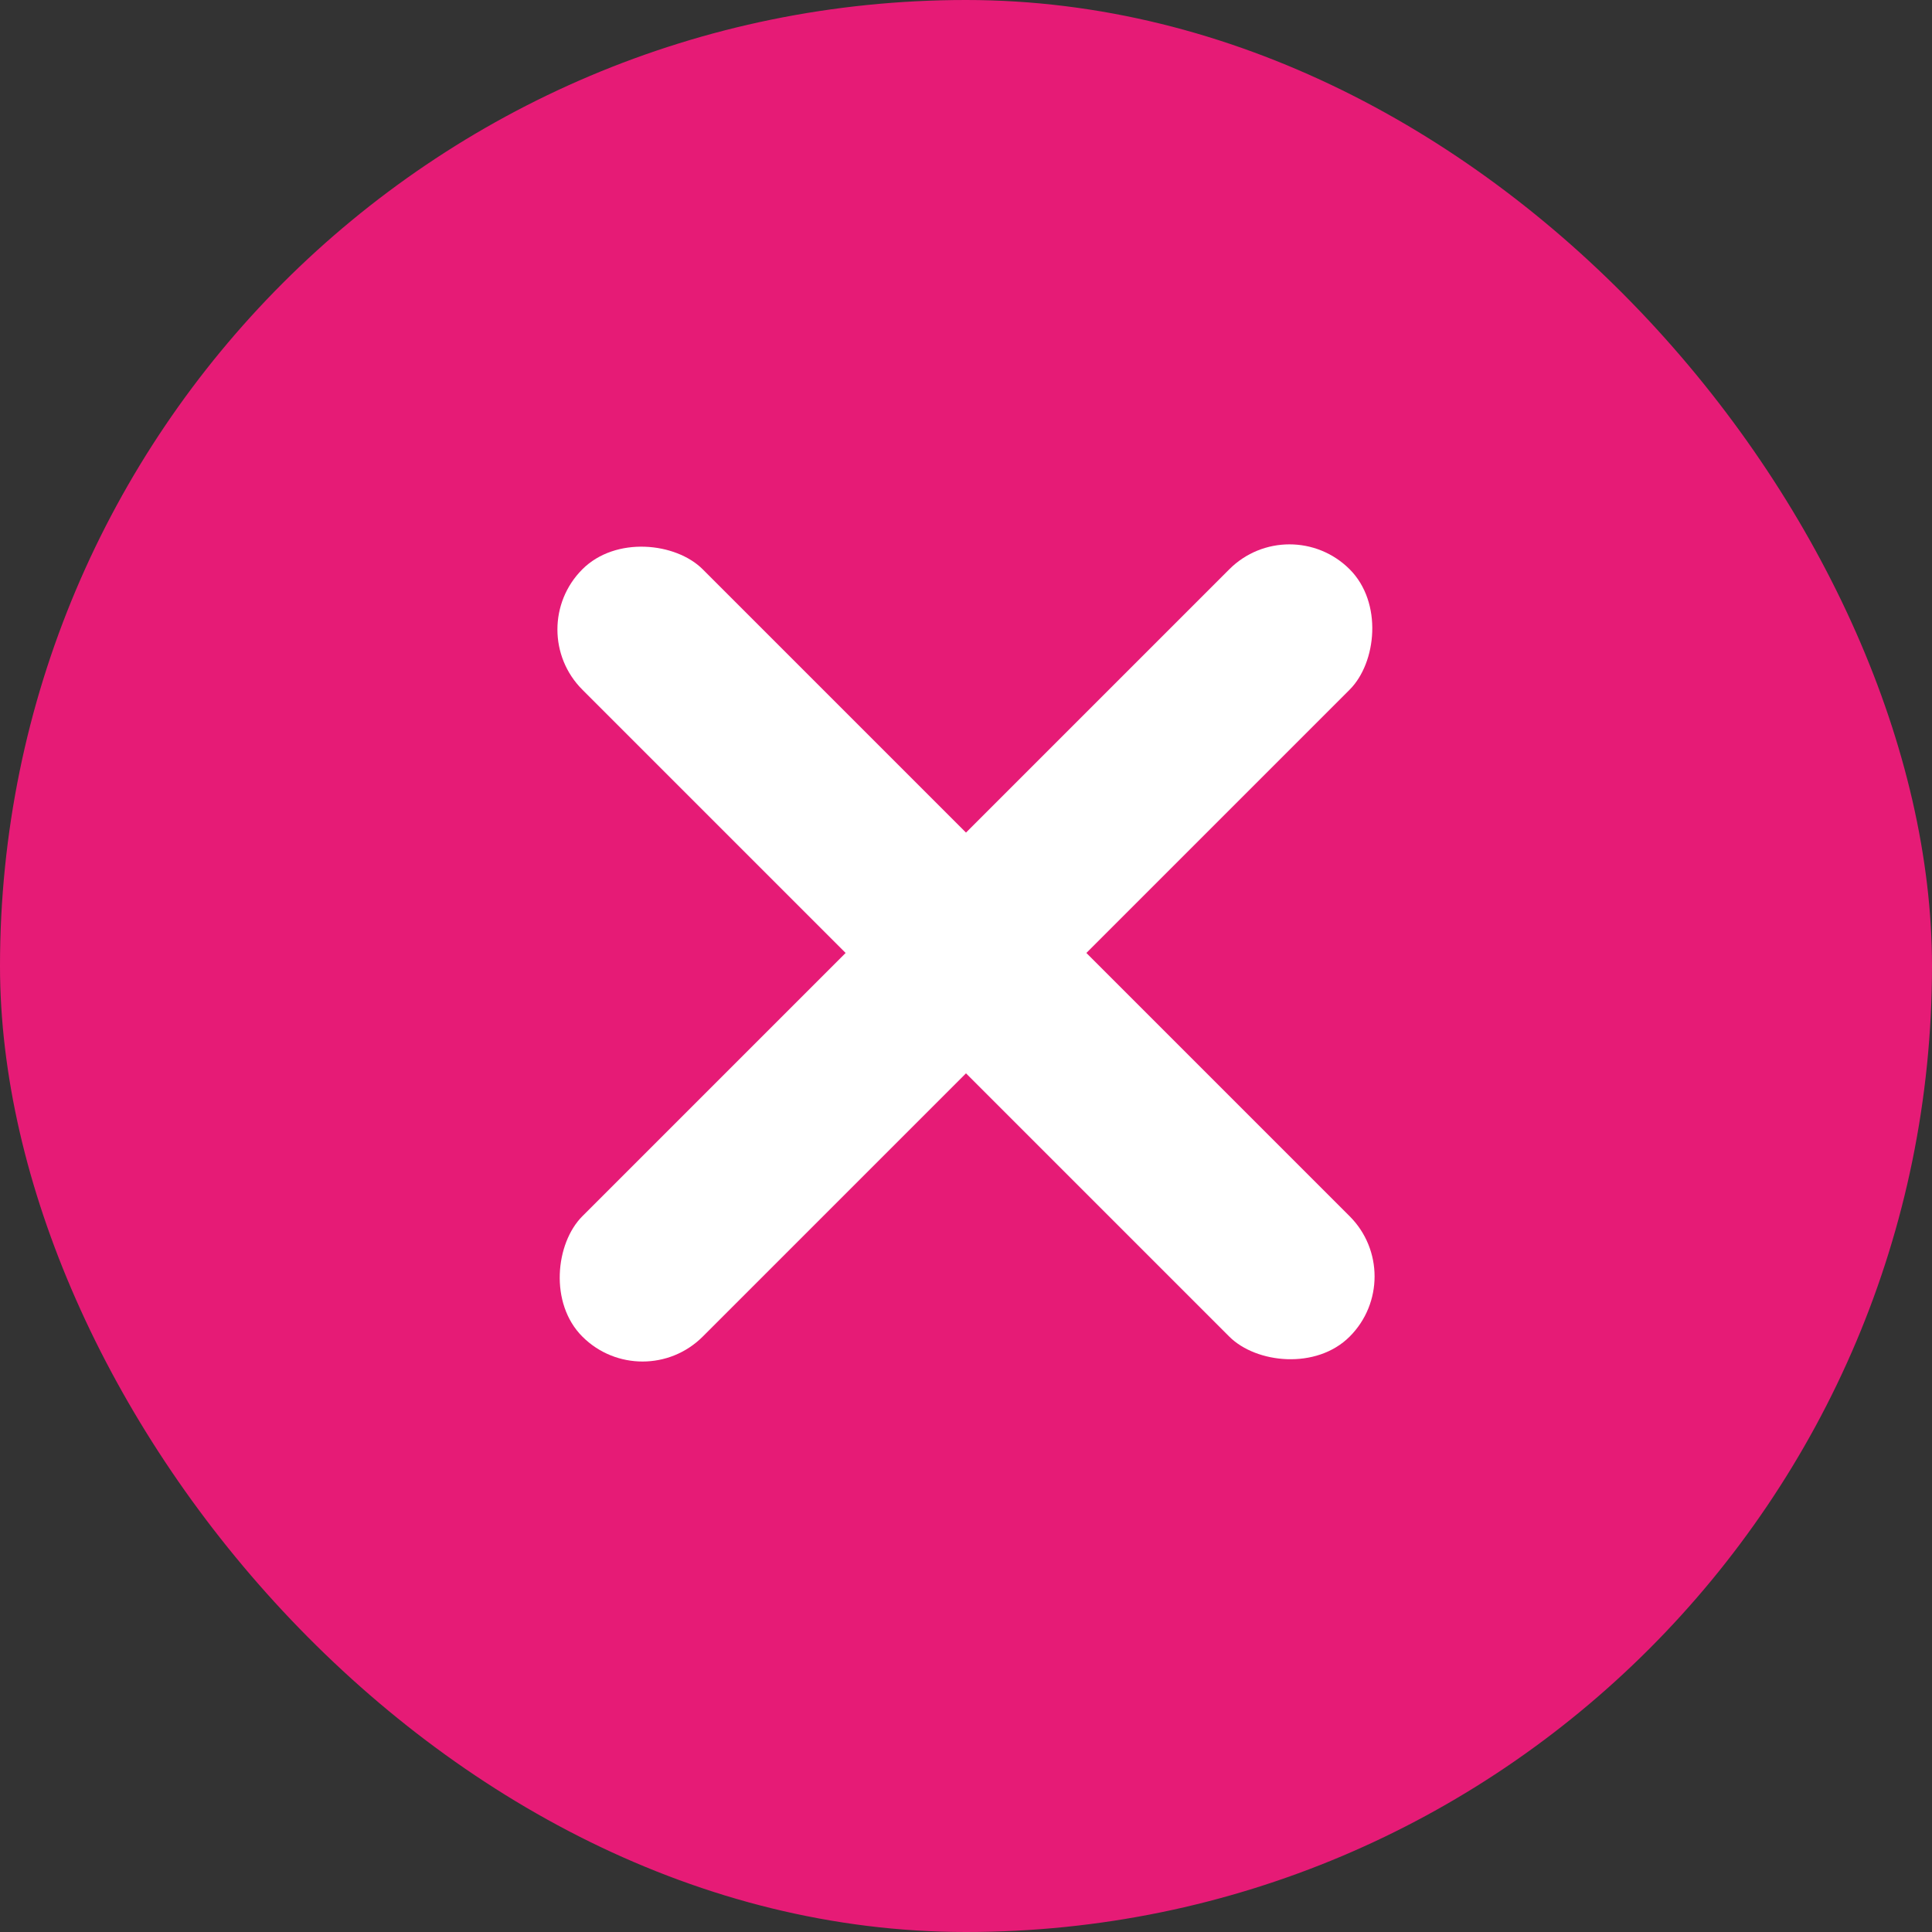
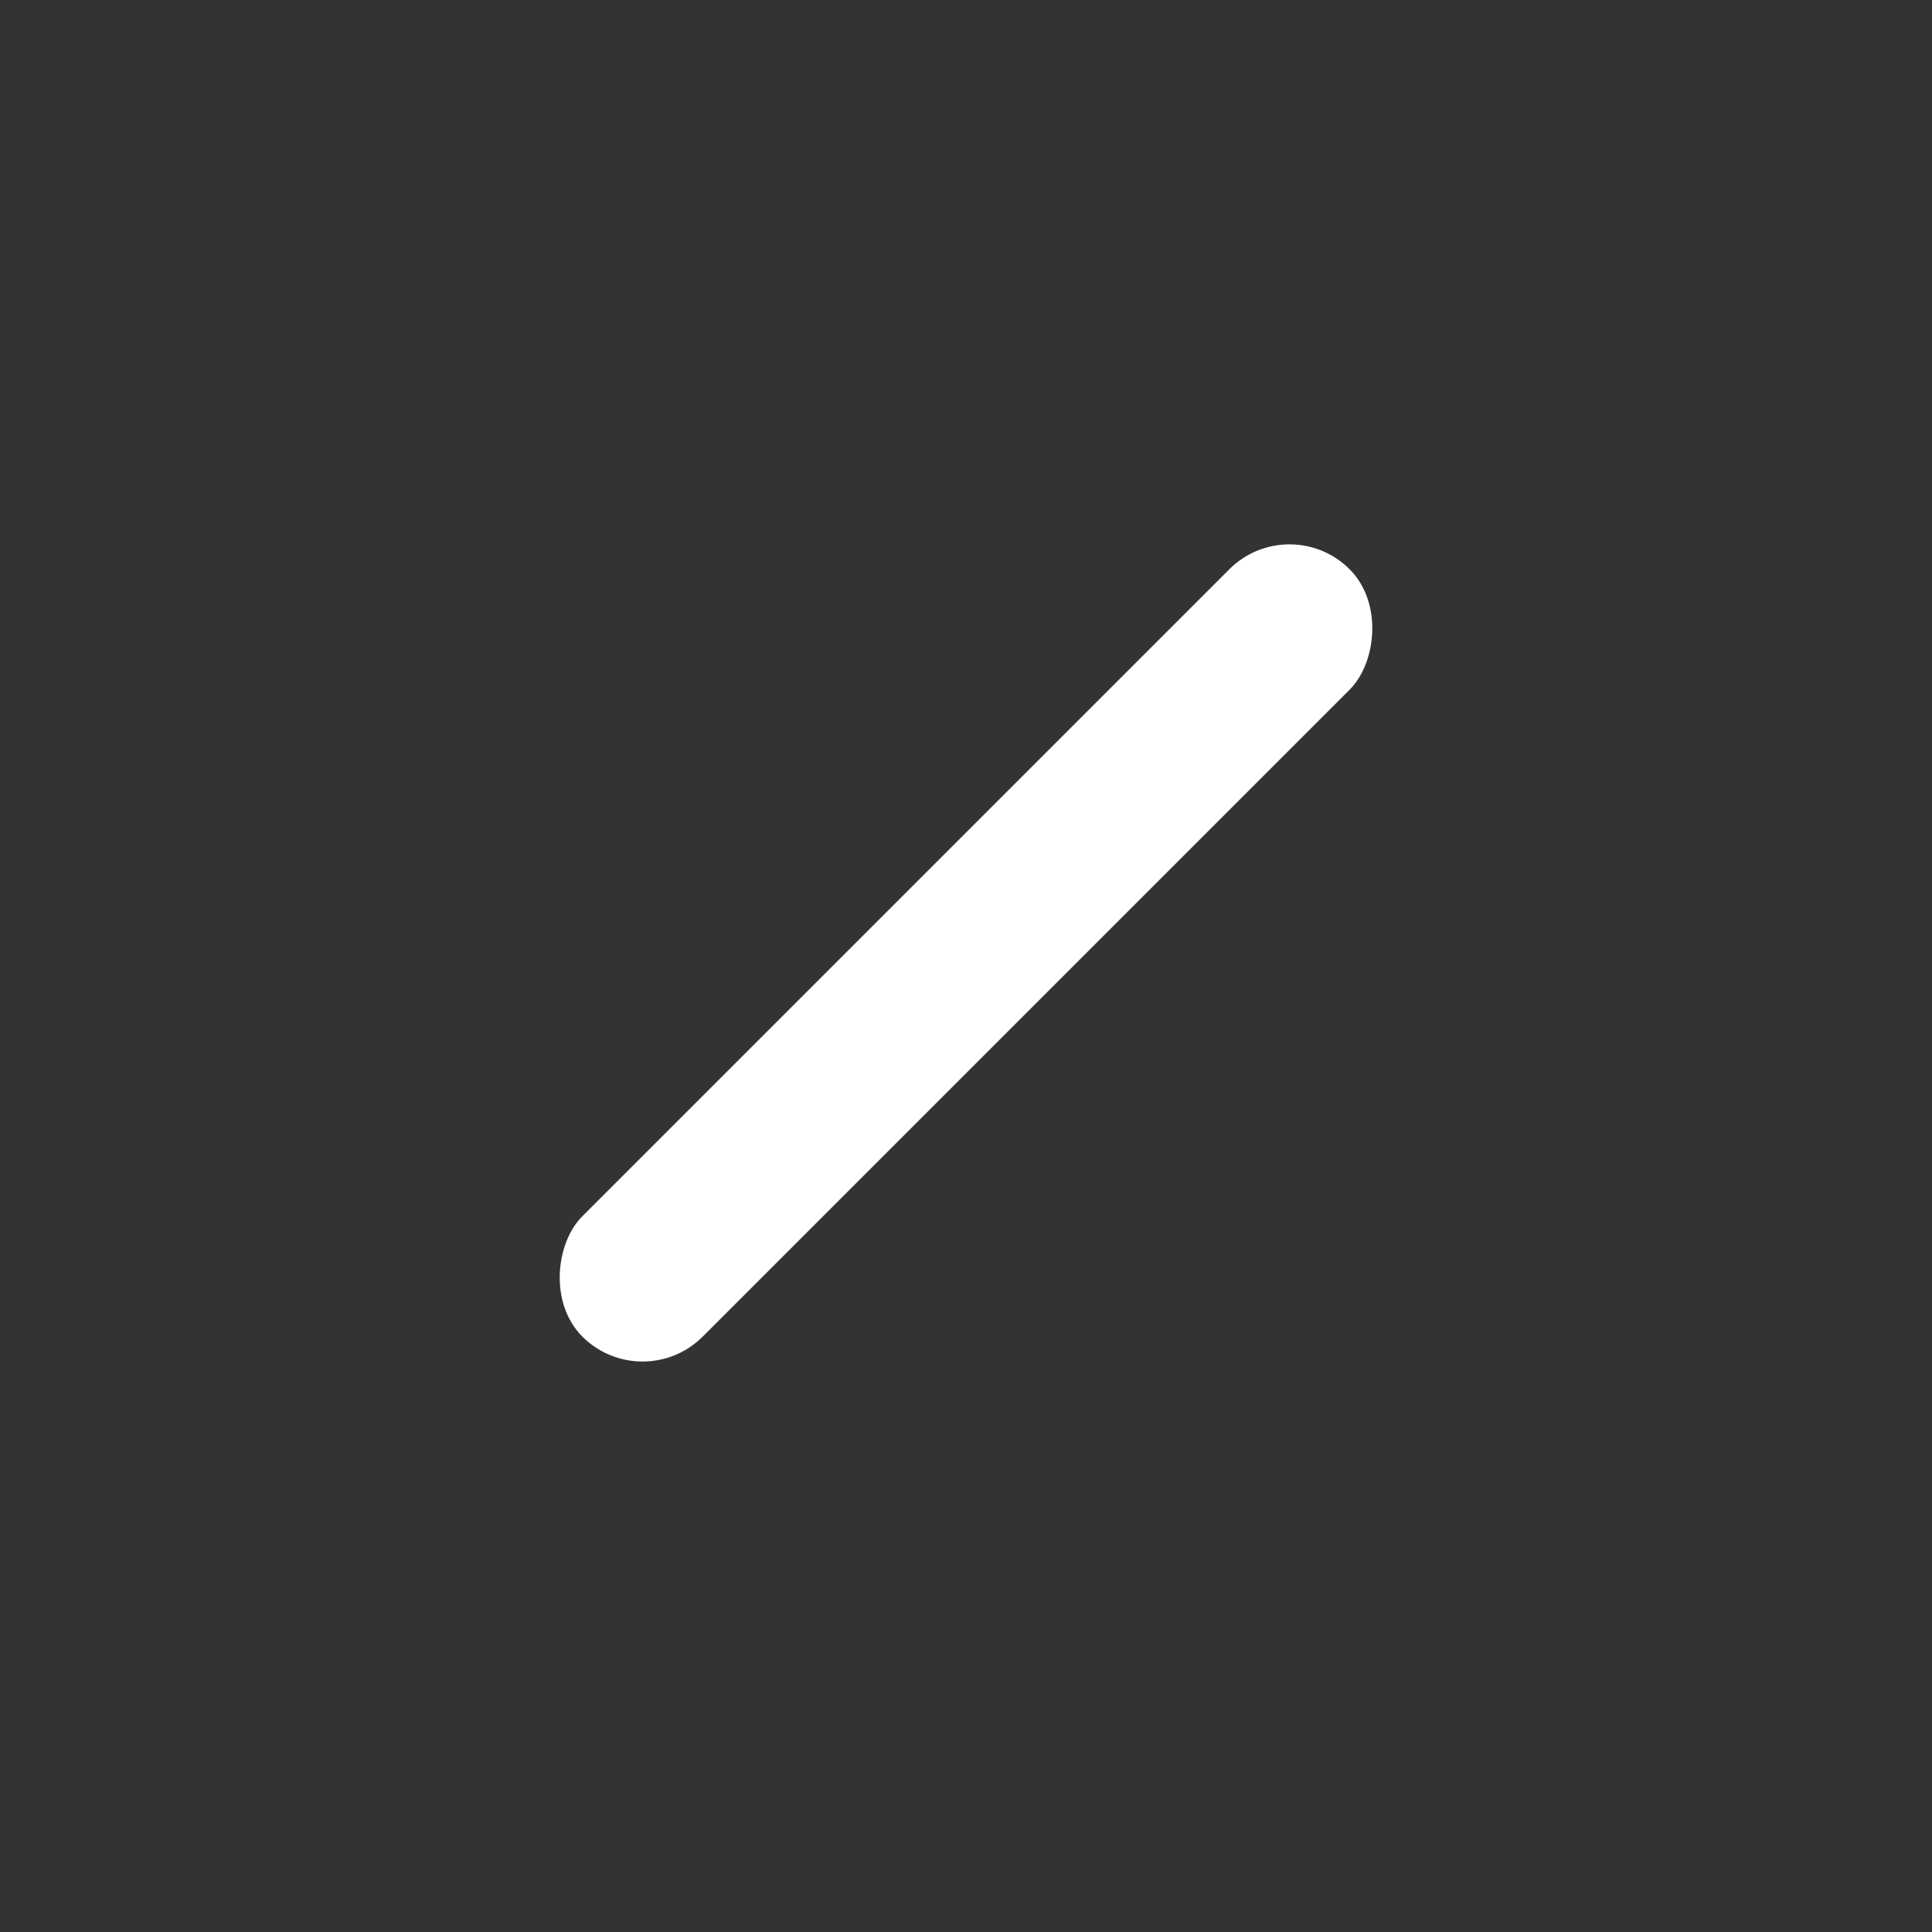
<svg xmlns="http://www.w3.org/2000/svg" width="74" height="74" viewBox="0 0 74 74" fill="none">
  <rect x="0" y="0" width="74" height="74" fill="#333333" stroke="none" />
-   <rect width="74" height="74" rx="37" fill="#E61B76" />
  <rect x="49.39" y="19.5" width="6.52" height="41.563" rx="3.26" transform="rotate(45 49.39 19.5)" fill="white" />
-   <rect x="54" y="48.89" width="6.52" height="41.563" rx="3.26" transform="rotate(135 54 48.89)" fill="white" />
</svg>